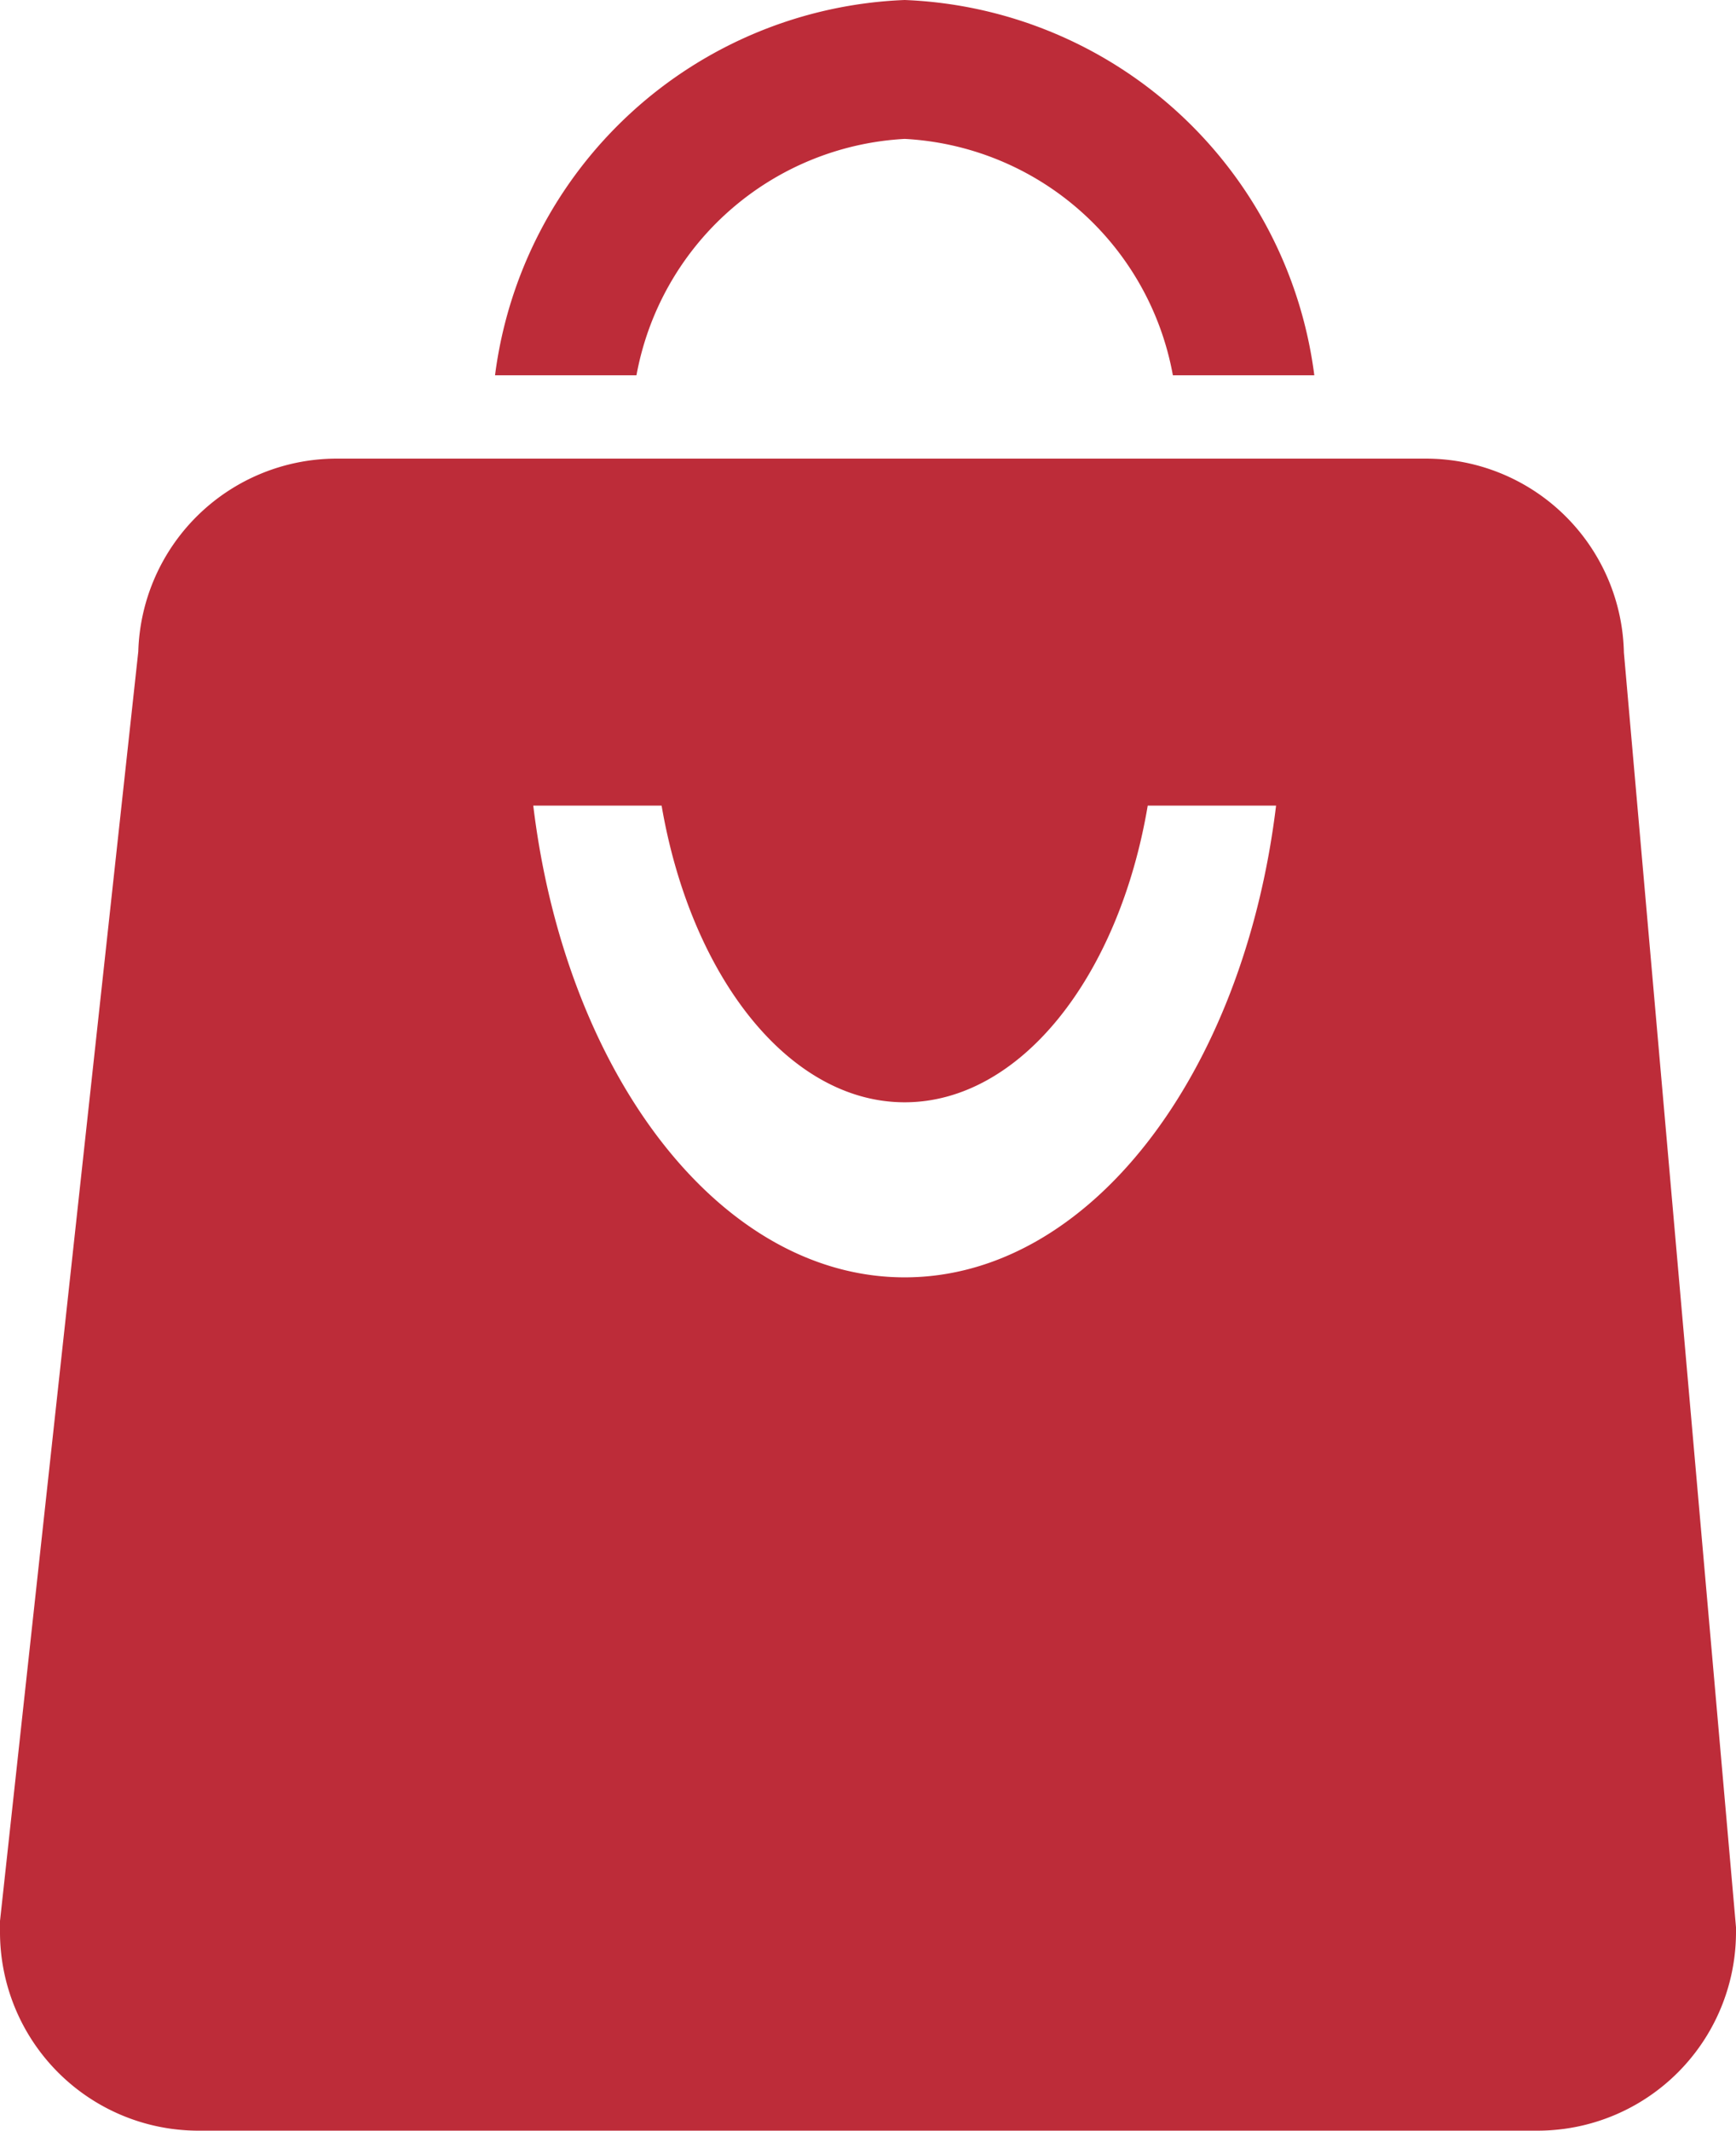
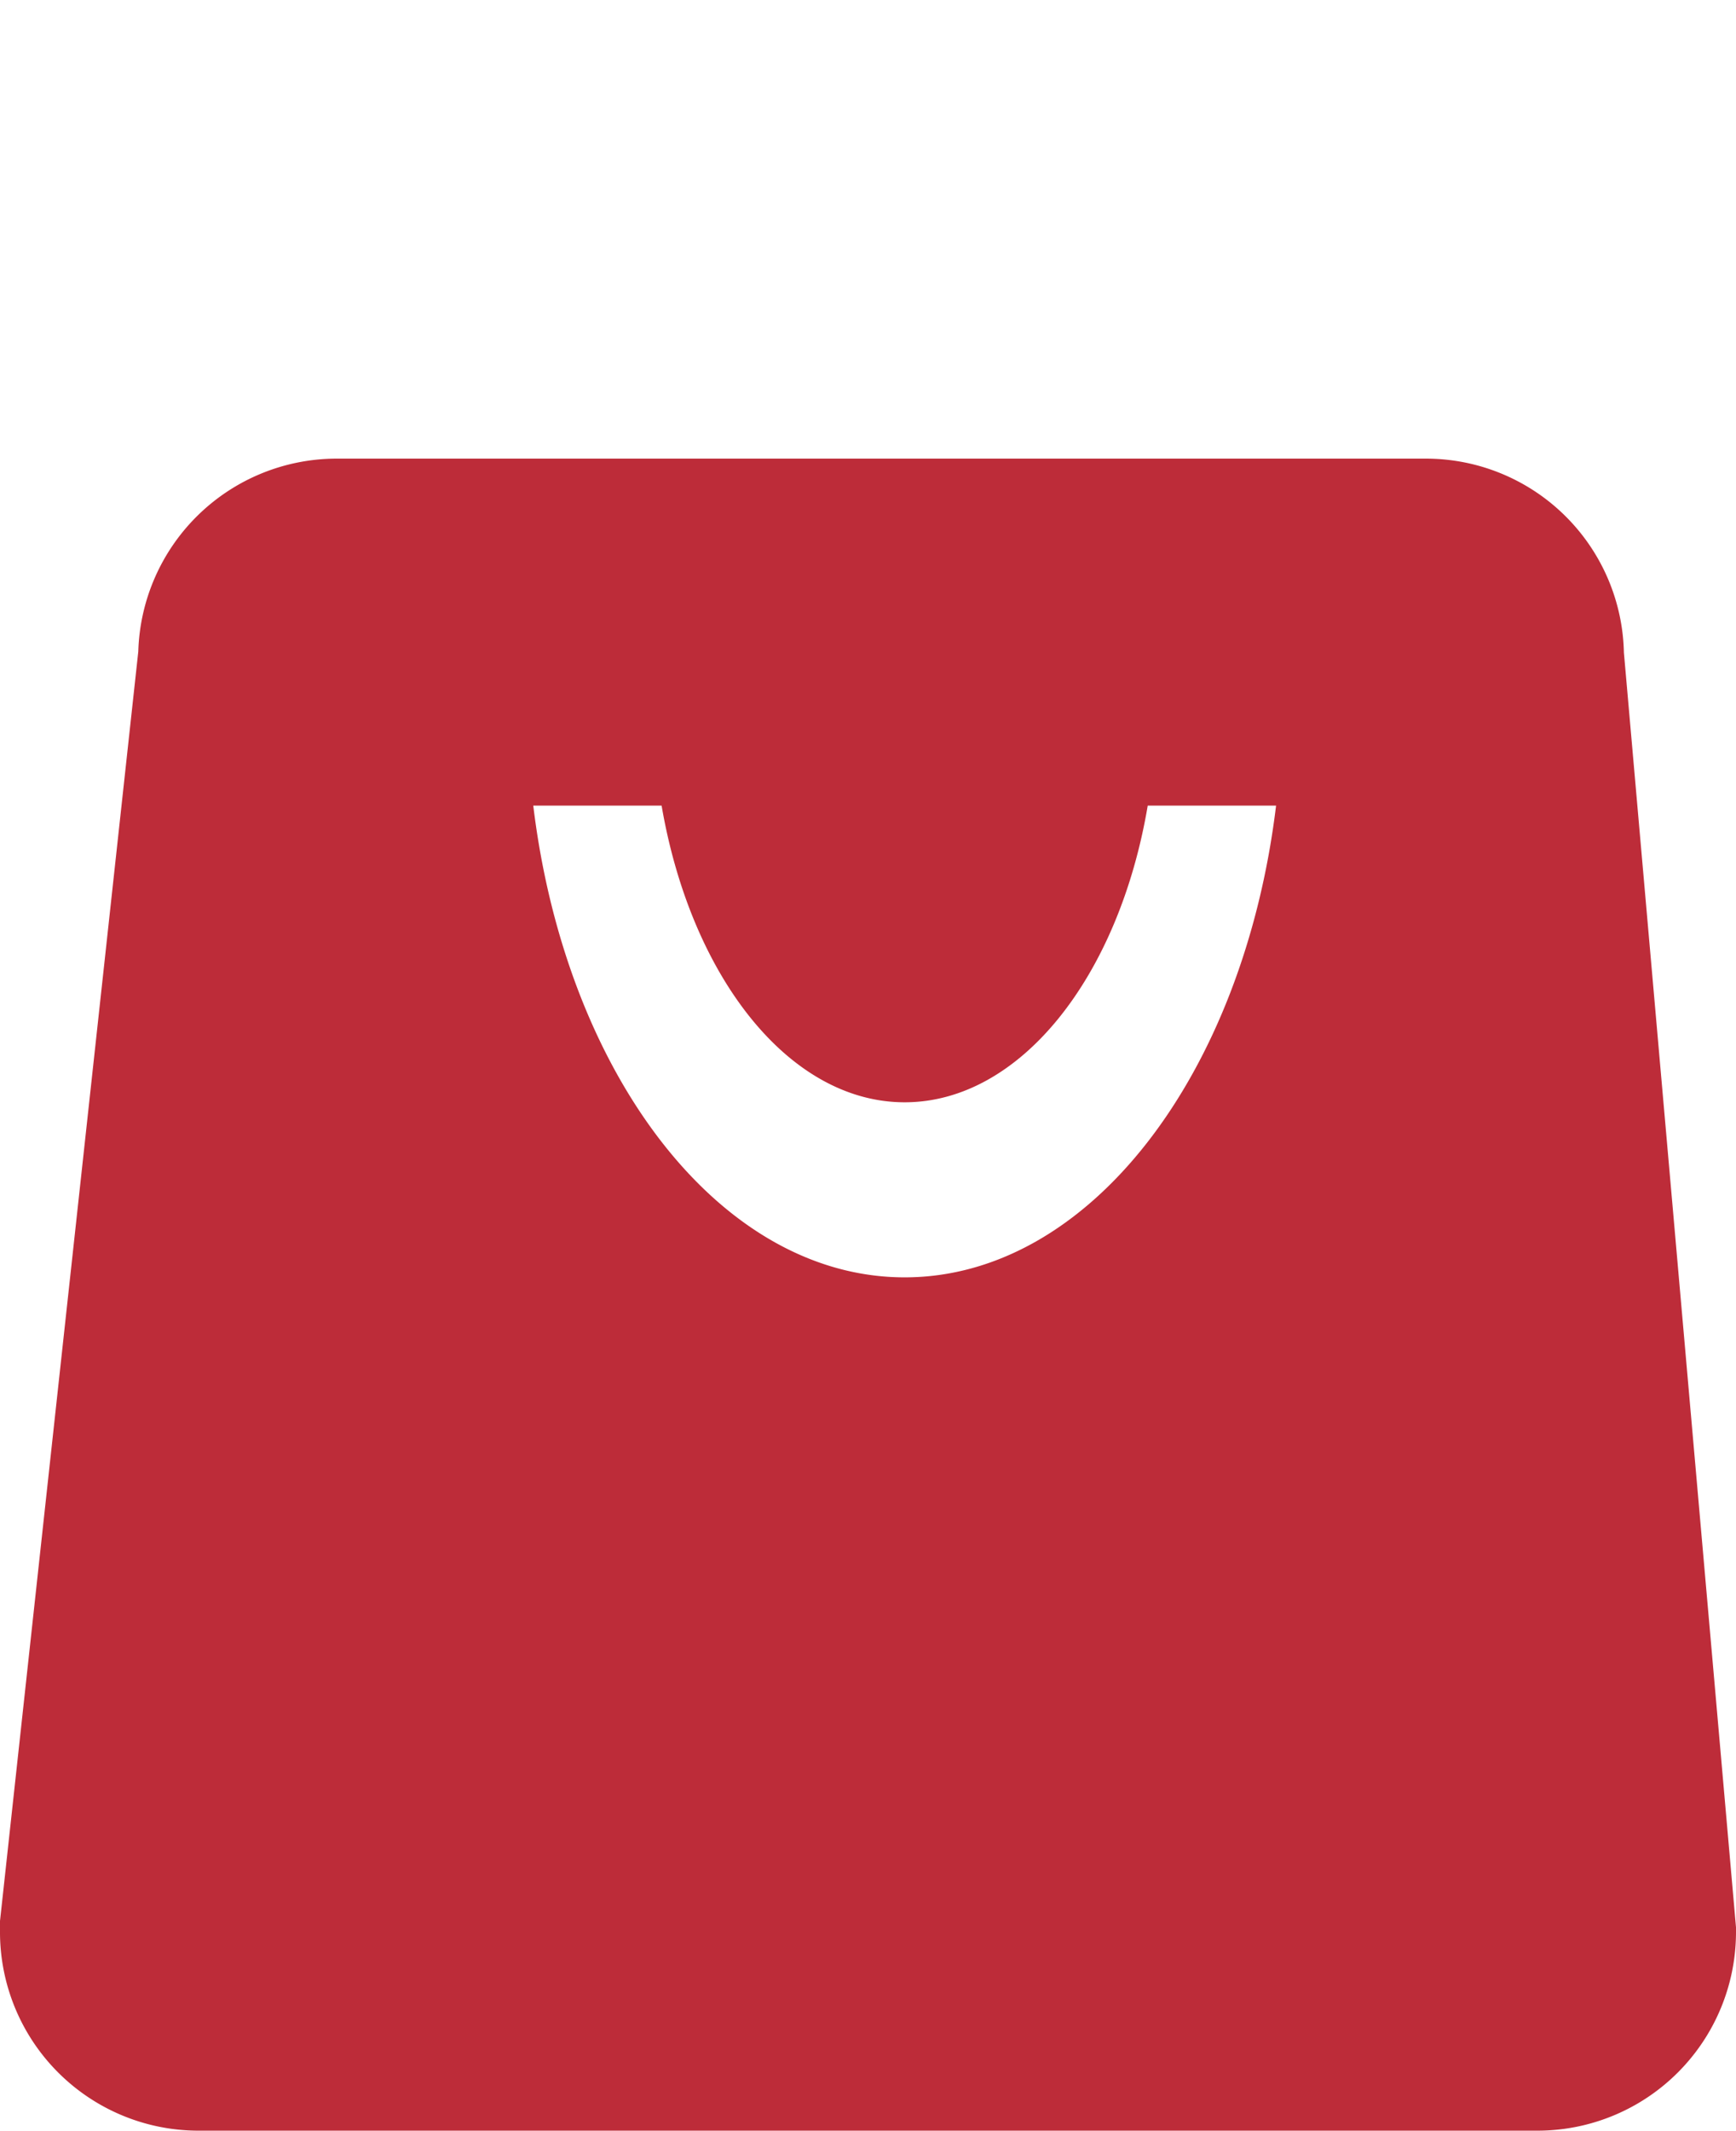
<svg xmlns="http://www.w3.org/2000/svg" viewBox="0 0 33.14 40.65">
  <defs>
    <style>.cls-1{fill:#bd2c39;}</style>
  </defs>
  <title>Icon Taschen Werbeartikel</title>
  <g id="Ebene_2" data-name="Ebene 2">
    <g id="Calque_1" data-name="Calque 1">
-       <path class="cls-1" d="M12.15,7.16a5.51,5.51,0,0,1,5.12-4.51,5.5,5.5,0,0,1,5.12,4.51h2.7A8.21,8.21,0,0,0,17.27,0,8.21,8.21,0,0,0,9.45,7.16Z" />
      <path class="cls-1" d="M31,12.45a3.78,3.78,0,0,0-3.77-3.7H6.41a3.79,3.79,0,0,0-3.77,3.68L0,36.65v.2a3.79,3.79,0,0,0,3.77,3.8H29.36a3.79,3.79,0,0,0,3.78-3.8v-.08ZM17.27,24.37c-3.53,0-6.47-3.88-7.09-9h2.45c.56,3.26,2.43,5.66,4.64,5.66s4.09-2.4,4.64-5.66h2.45C23.74,20.49,20.8,24.37,17.27,24.37Z" />
    </g>
  </g>
</svg>